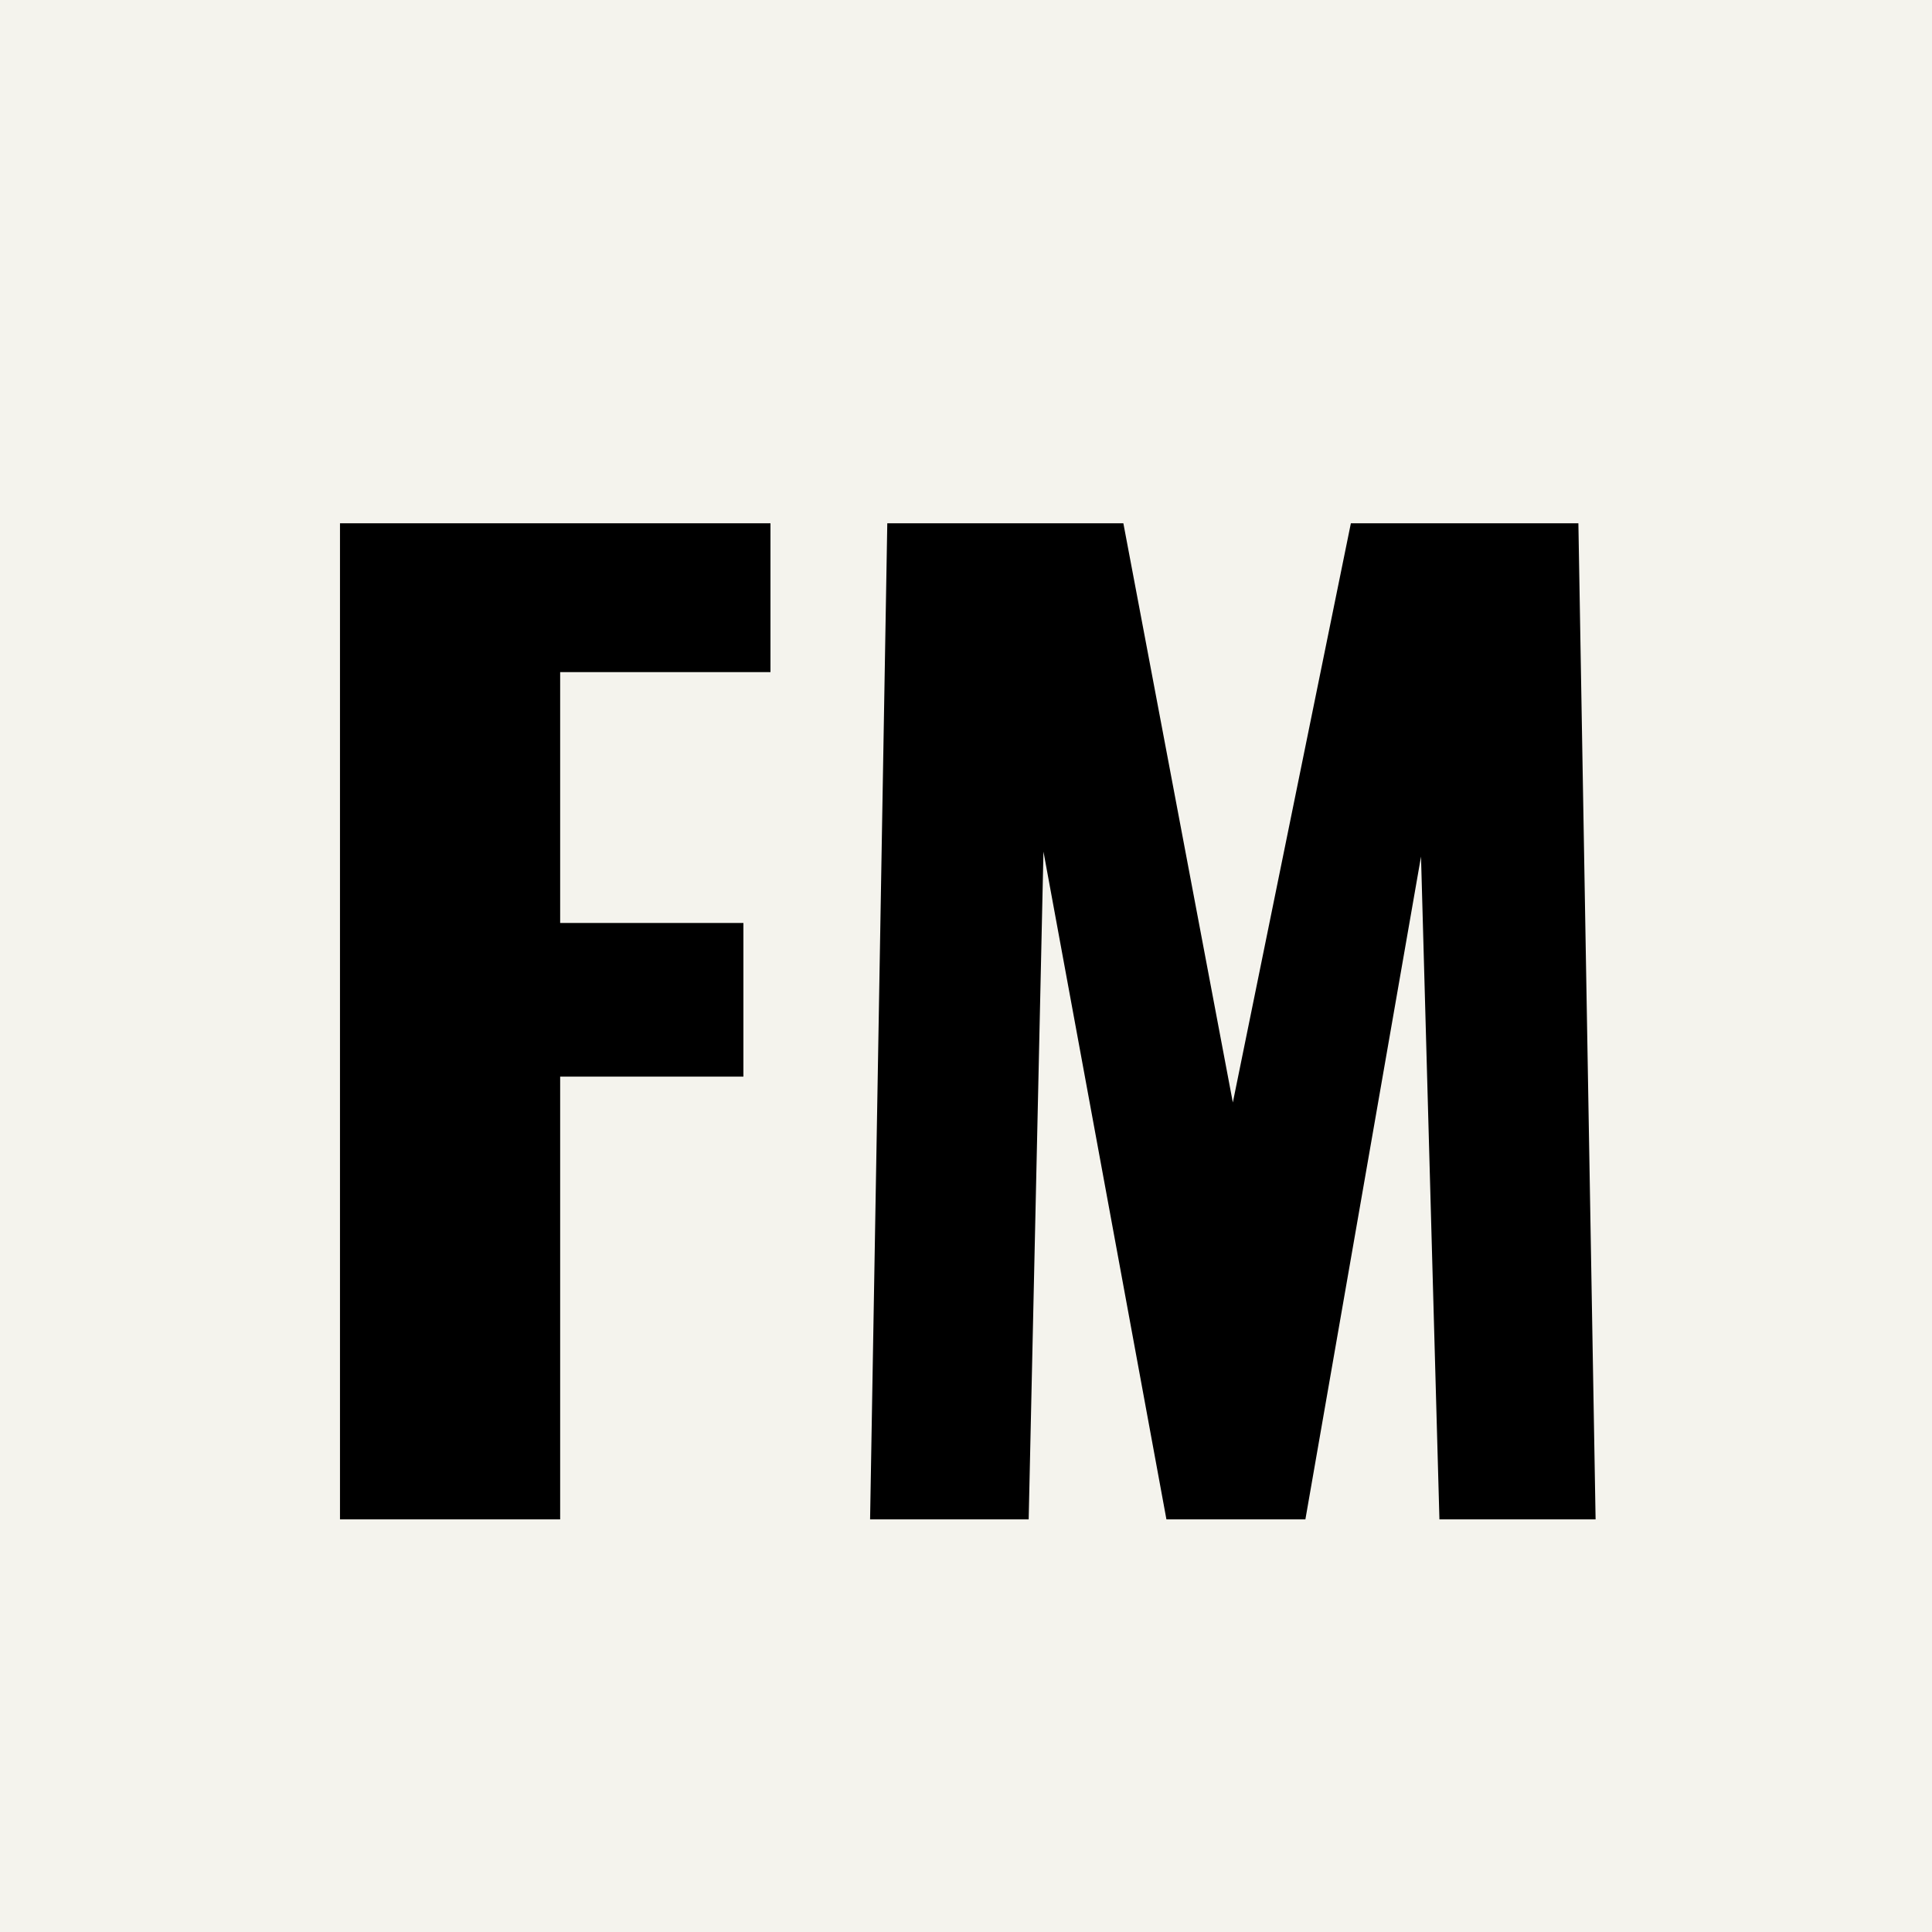
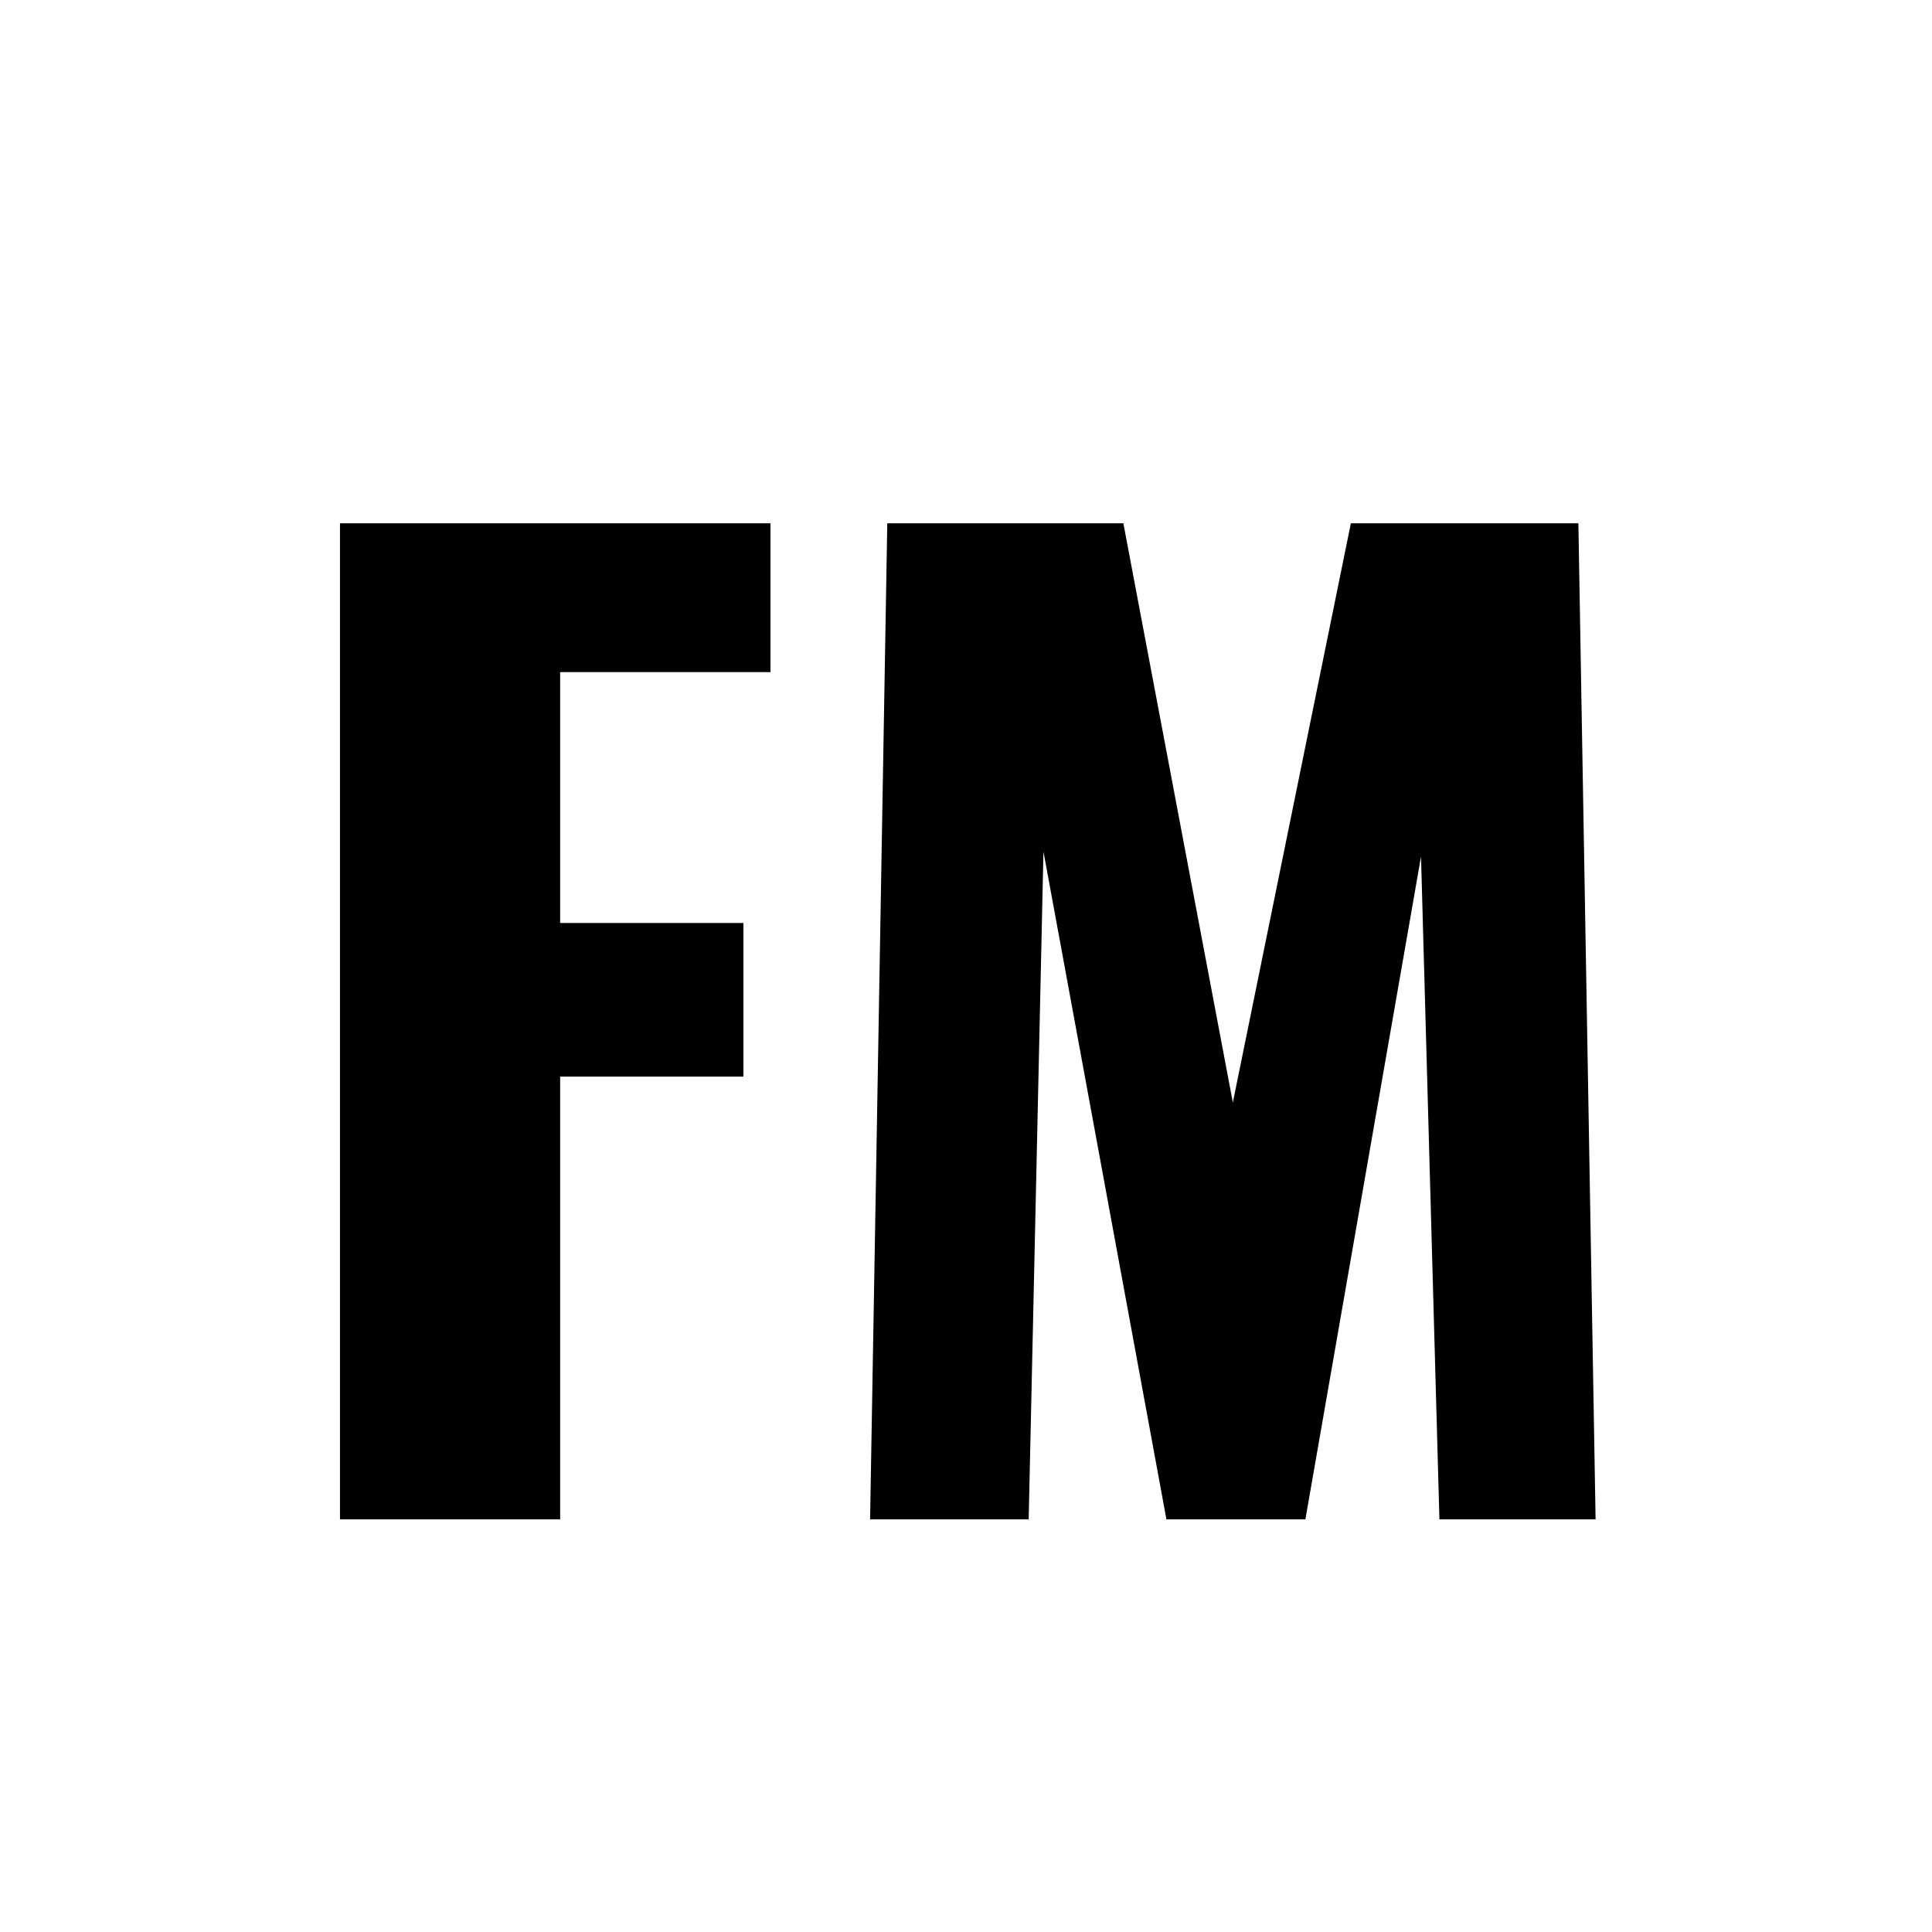
<svg xmlns="http://www.w3.org/2000/svg" width="400" zoomAndPan="magnify" viewBox="0 0 300 300" height="400" preserveAspectRatio="xMidYMid meet" version="1.0">
  <defs>
    <g />
    <clipPath id="60a421169c">
      <rect x="0" width="219" y="0" height="284" />
    </clipPath>
  </defs>
-   <rect x="-30" width="360" fill="#ffffff" y="-30" height="360" fill-opacity="1" />
-   <rect x="-30" width="360" fill="#f4f3ed" y="-30" height="360" fill-opacity="1" />
  <g transform="matrix(1, 0, 0, 1, 41, 8)">
    <g clip-path="url(#60a421169c)">
      <g fill="#000000" fill-opacity="1">
        <g transform="translate(0.34, 227.928)">
          <g>
            <path d="M 11.453 -154.672 L 78.297 -154.672 L 78.297 -131.562 L 45.641 -131.562 L 45.641 -92.609 L 74.094 -92.609 L 74.094 -68.75 L 45.641 -68.75 L 45.641 0 L 11.453 0 Z M 11.453 -154.672 " />
          </g>
        </g>
      </g>
      <g fill="#000000" fill-opacity="1">
        <g transform="translate(83.216, 227.928)">
          <g>
            <path d="M 13.562 -154.672 L 50.219 -154.672 L 67.219 -64.734 L 85.547 -154.672 L 120.875 -154.672 L 123.547 0 L 99.297 0 L 96.438 -102.922 L 78.484 0 L 56.906 0 L 37.812 -103.688 L 35.516 0 L 10.891 0 Z M 13.562 -154.672 " />
          </g>
        </g>
      </g>
    </g>
  </g>
</svg>